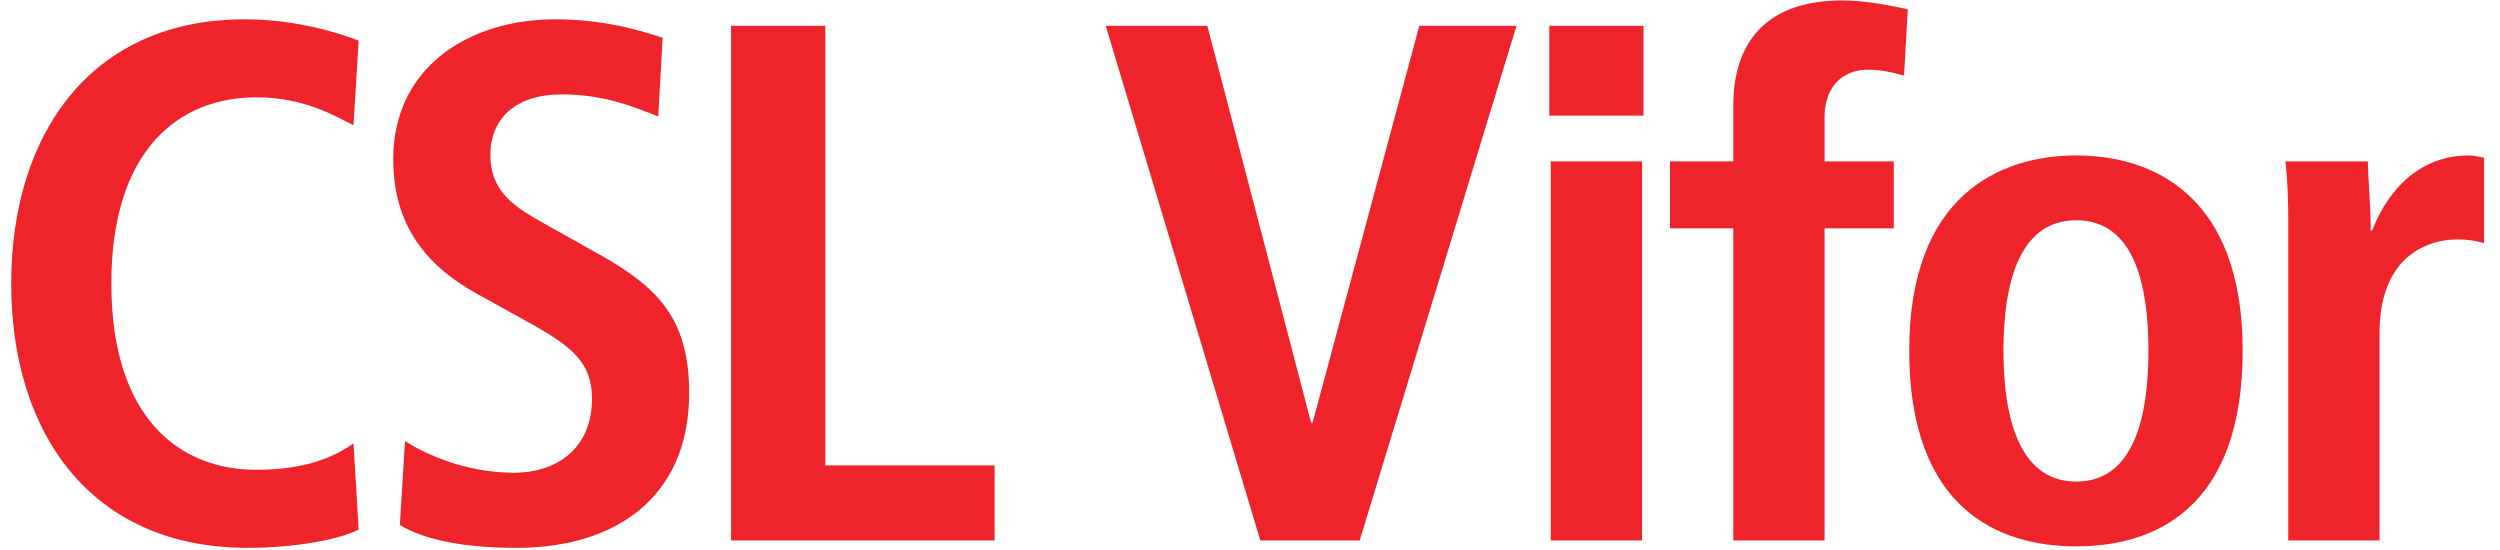
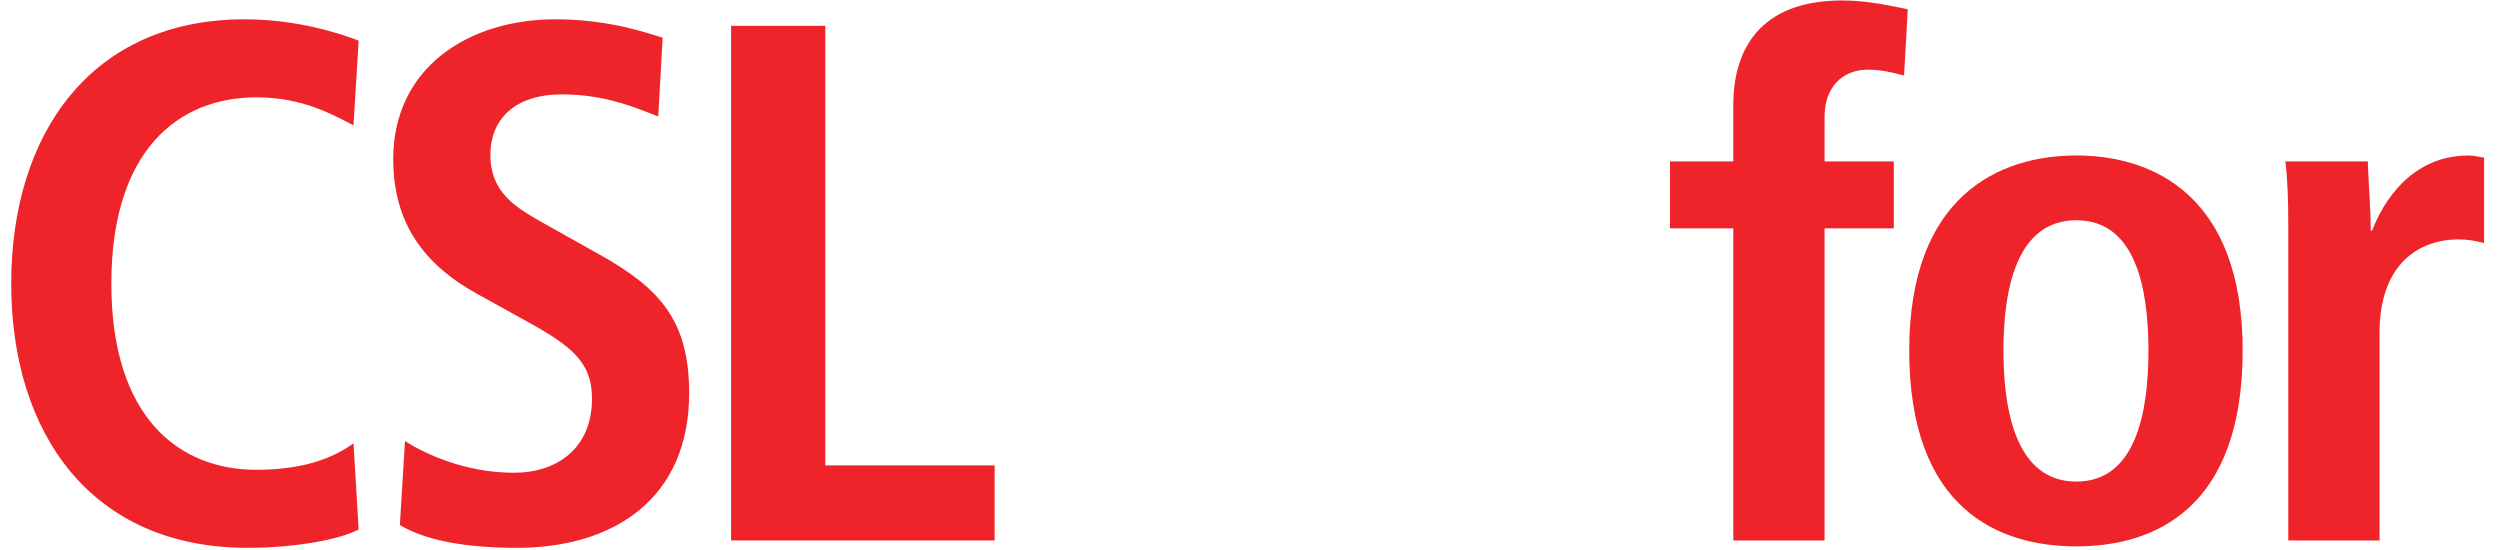
<svg xmlns="http://www.w3.org/2000/svg" width="109px" height="24px" version="1.1" xml:space="preserve" style="fill-rule:evenodd;clip-rule:evenodd;stroke-linejoin:round;stroke-miterlimit:2;">
  <g>
    <path d="M15.637,23.084c-0.833,0.449 -2.823,0.802 -4.846,0.802c-6.804,-0 -10.302,-4.976 -10.302,-11.522c-0,-6.548 3.498,-11.522 10.174,-11.522c2.279,-0 4.141,0.609 4.974,0.93l-0.224,3.691c-0.834,-0.417 -2.15,-1.219 -4.236,-1.219c-3.402,-0 -6.322,2.31 -6.322,8.12c-0,5.809 2.92,8.119 6.322,8.119c1.99,0 3.306,-0.481 4.236,-1.155l0.224,3.756Z" style="fill:#ee242a;fill-rule:nonzero;" />
    <path d="M17.658,19.232c0.803,0.513 2.568,1.38 4.751,1.38c1.798,-0 3.402,-0.995 3.402,-3.241c-0,-1.606 -0.931,-2.312 -2.921,-3.403l-2.086,-1.155c-2.215,-1.22 -3.659,-2.985 -3.659,-5.874c-0,-4.011 3.306,-6.097 7.062,-6.097c2.374,-0 4.043,0.609 4.685,0.802l-0.193,3.434c-0.994,-0.385 -2.31,-0.963 -4.204,-0.963c-2.054,-0 -3.114,1.091 -3.114,2.632c0,1.669 1.124,2.311 2.376,3.017l2.407,1.348c2.632,1.476 3.883,2.889 3.883,6.034c0,4.557 -3.241,6.74 -7.51,6.74c-2.246,-0 -3.98,-0.322 -5.103,-0.995l0.224,-3.659Z" style="fill:#ee242a;fill-rule:nonzero;" />
    <path d="M31.875,1.126l4.108,-0l0,19.165l7.383,-0l-0,3.273l-11.491,0l0,-22.438Z" style="fill:#ee242a;fill-rule:nonzero;" />
-     <path d="M48.21,1.126l4.43,-0l4.524,17.304l0.065,-0l4.653,-17.304l4.237,-0l-6.836,22.438l-4.333,0l-6.74,-22.438Z" style="fill:#ee242a;fill-rule:nonzero;" />
-     <path d="M67.613,7.036l3.98,0l0,16.528l-3.98,0l-0,-16.528Zm-0.064,-5.91l4.108,-0l0,3.916l-4.108,-0l-0,-3.916Z" style="fill:#ee242a;fill-rule:nonzero;" />
    <path d="M75.572,9.956l-2.761,0l-0,-2.92l2.761,0l-0,-2.458c-0,-2.375 1.123,-4.558 4.75,-4.558c1.059,0 2.086,0.224 2.857,0.385l-0.162,2.889c-0.48,-0.129 -0.994,-0.257 -1.572,-0.257c-1.156,0 -1.894,0.802 -1.894,2.054l0,1.945l3.018,0l0,2.92l-3.018,0l0,13.608l-3.979,0l-0,-13.608Z" style="fill:#ee242a;fill-rule:nonzero;" />
    <path d="M90.527,20.997c2.568,0 3.145,-2.953 3.145,-5.713c0,-2.76 -0.577,-5.681 -3.145,-5.681c-2.567,0 -3.177,2.921 -3.177,5.681c-0,2.76 0.61,5.713 3.177,5.713m0,-14.218c3.371,-0 7.253,1.765 7.253,8.505c0,6.933 -3.882,8.538 -7.253,8.538c-3.37,-0 -7.285,-1.605 -7.285,-8.538c-0,-6.74 3.915,-8.505 7.285,-8.505" style="fill:#ee242a;fill-rule:nonzero;" />
    <path d="M99.769,9.764c-0,-1.027 -0.033,-1.99 -0.128,-2.728l3.594,0c0.032,0.995 0.128,2.022 0.128,3.017l0.064,-0c0.482,-1.284 1.734,-3.274 4.204,-3.274c0.258,-0 0.45,0.064 0.675,0.096l-0,3.723c-0.353,-0.096 -0.706,-0.16 -1.124,-0.16c-1.637,-0 -3.434,0.995 -3.434,4.076l0,9.05l-3.979,0l-0,-13.8Z" style="fill:#ee242a;fill-rule:nonzero;" />
  </g>
</svg>